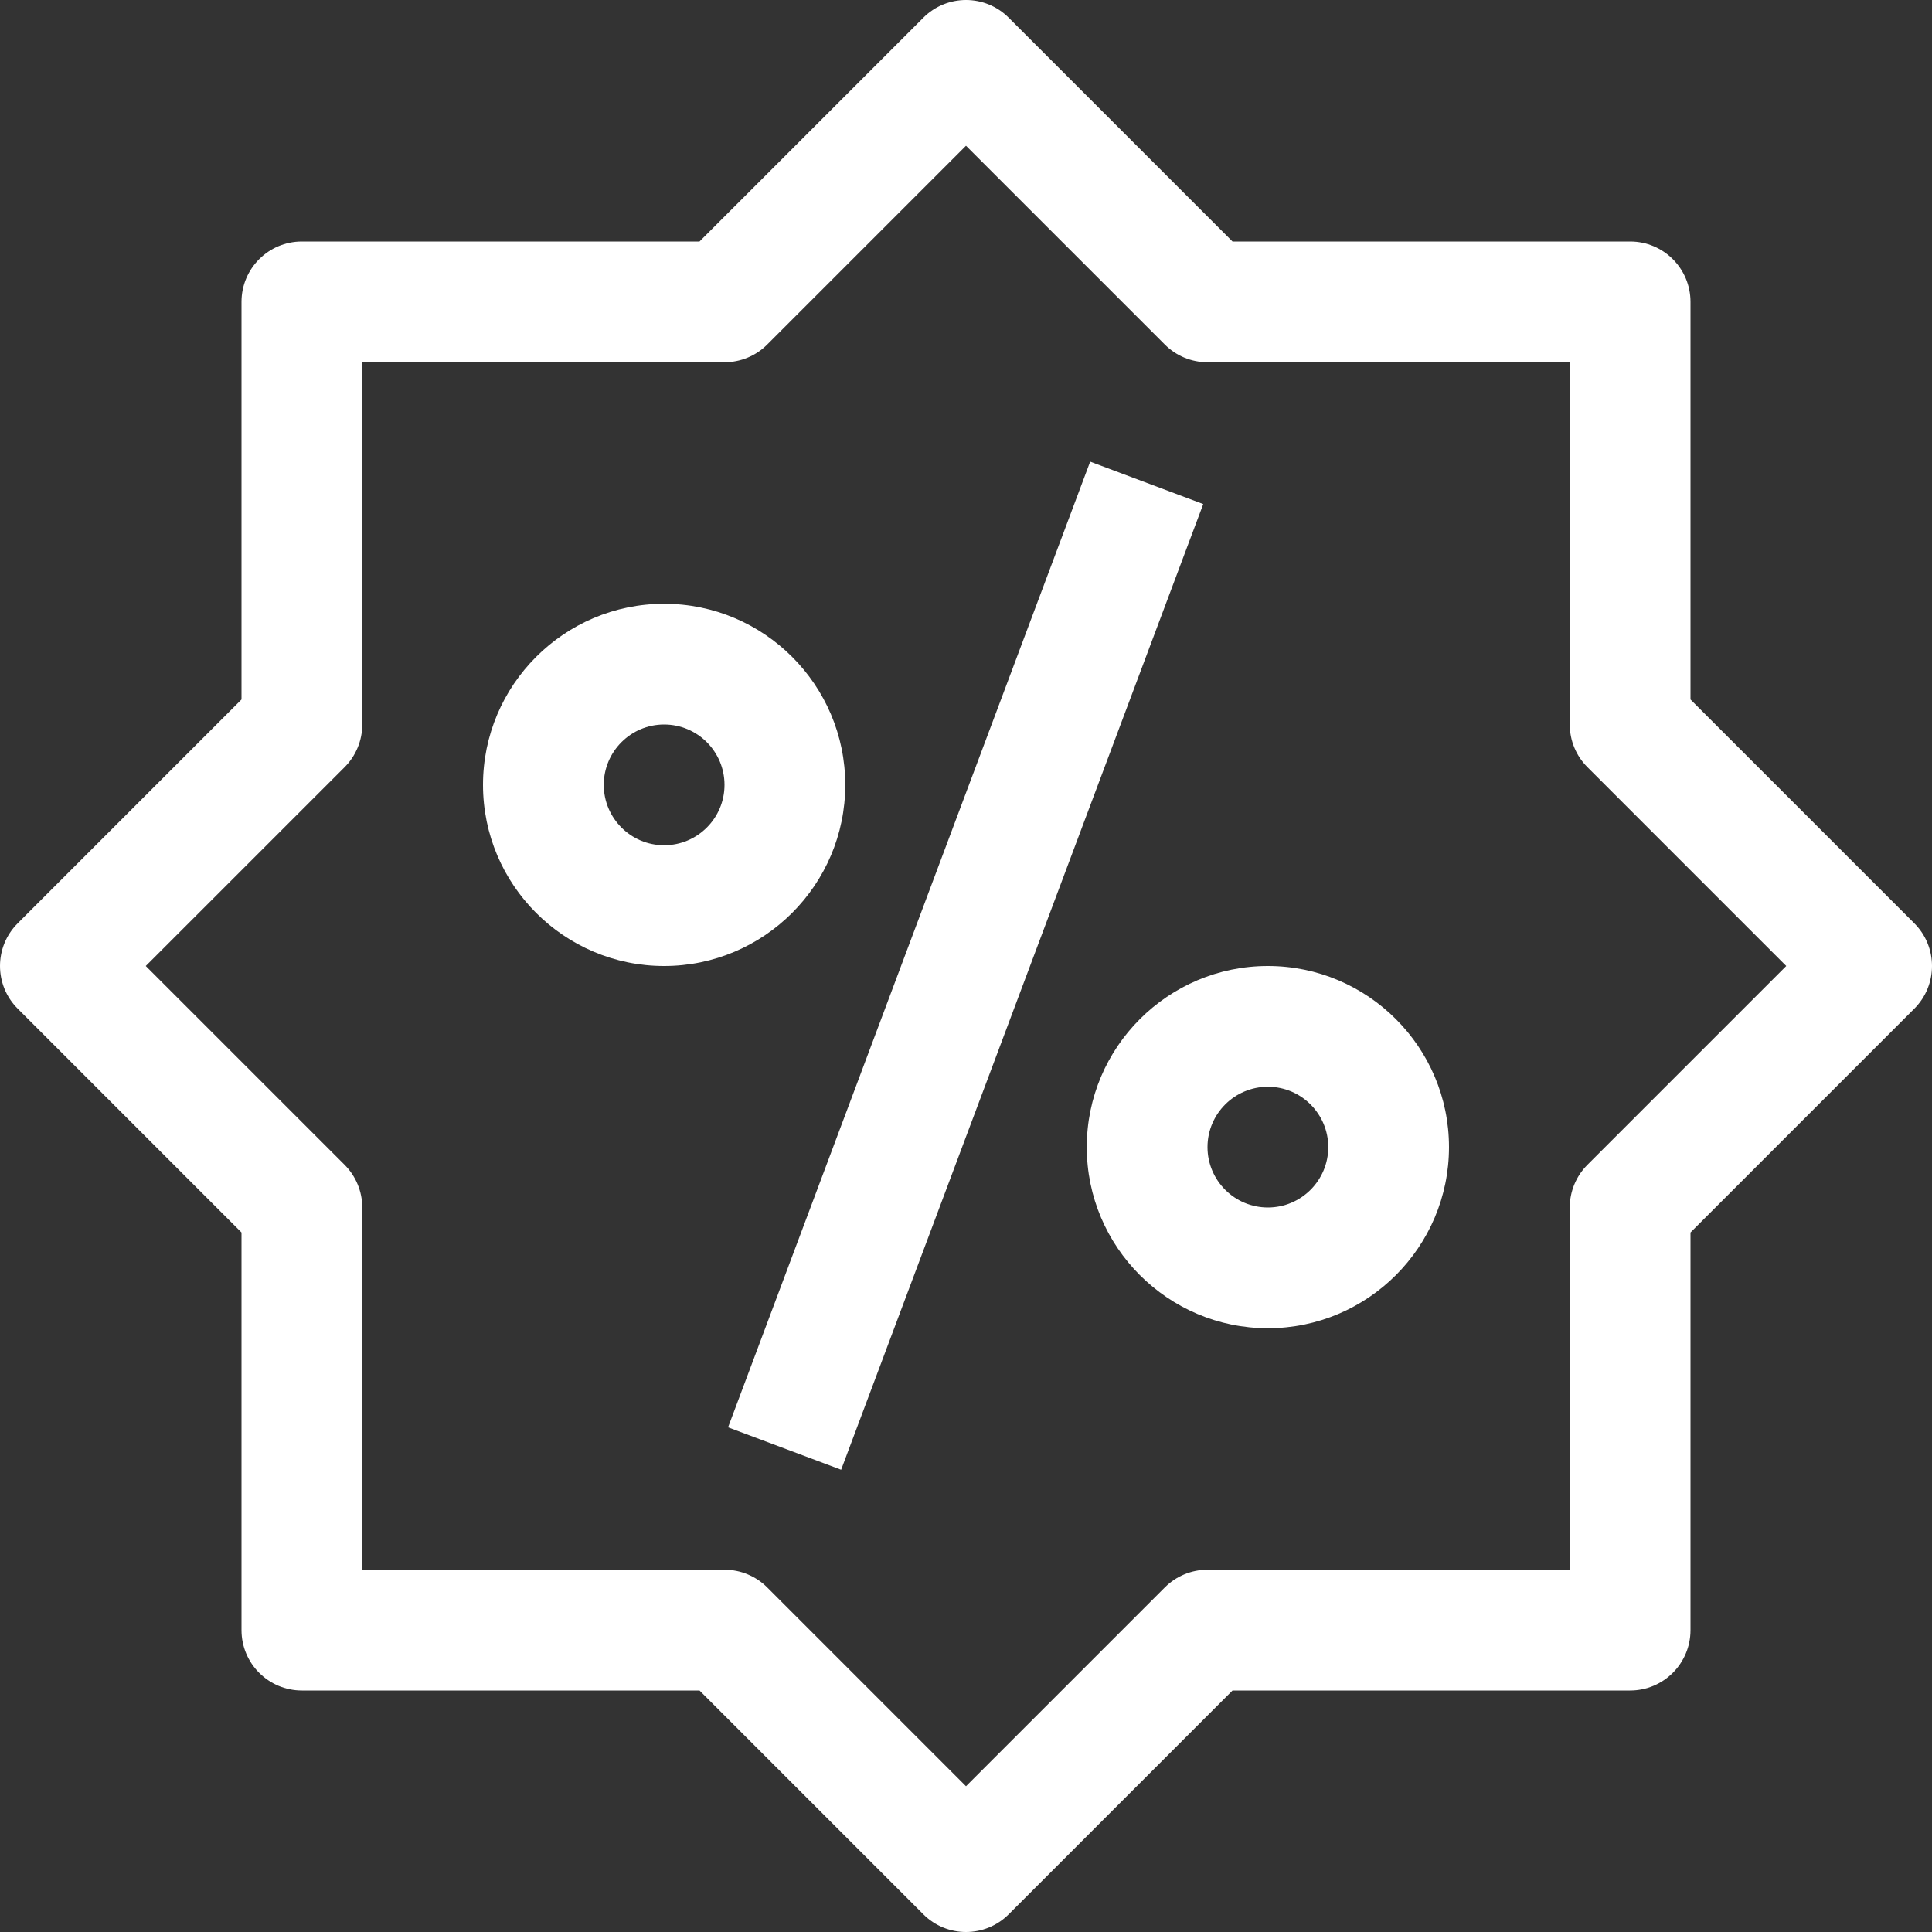
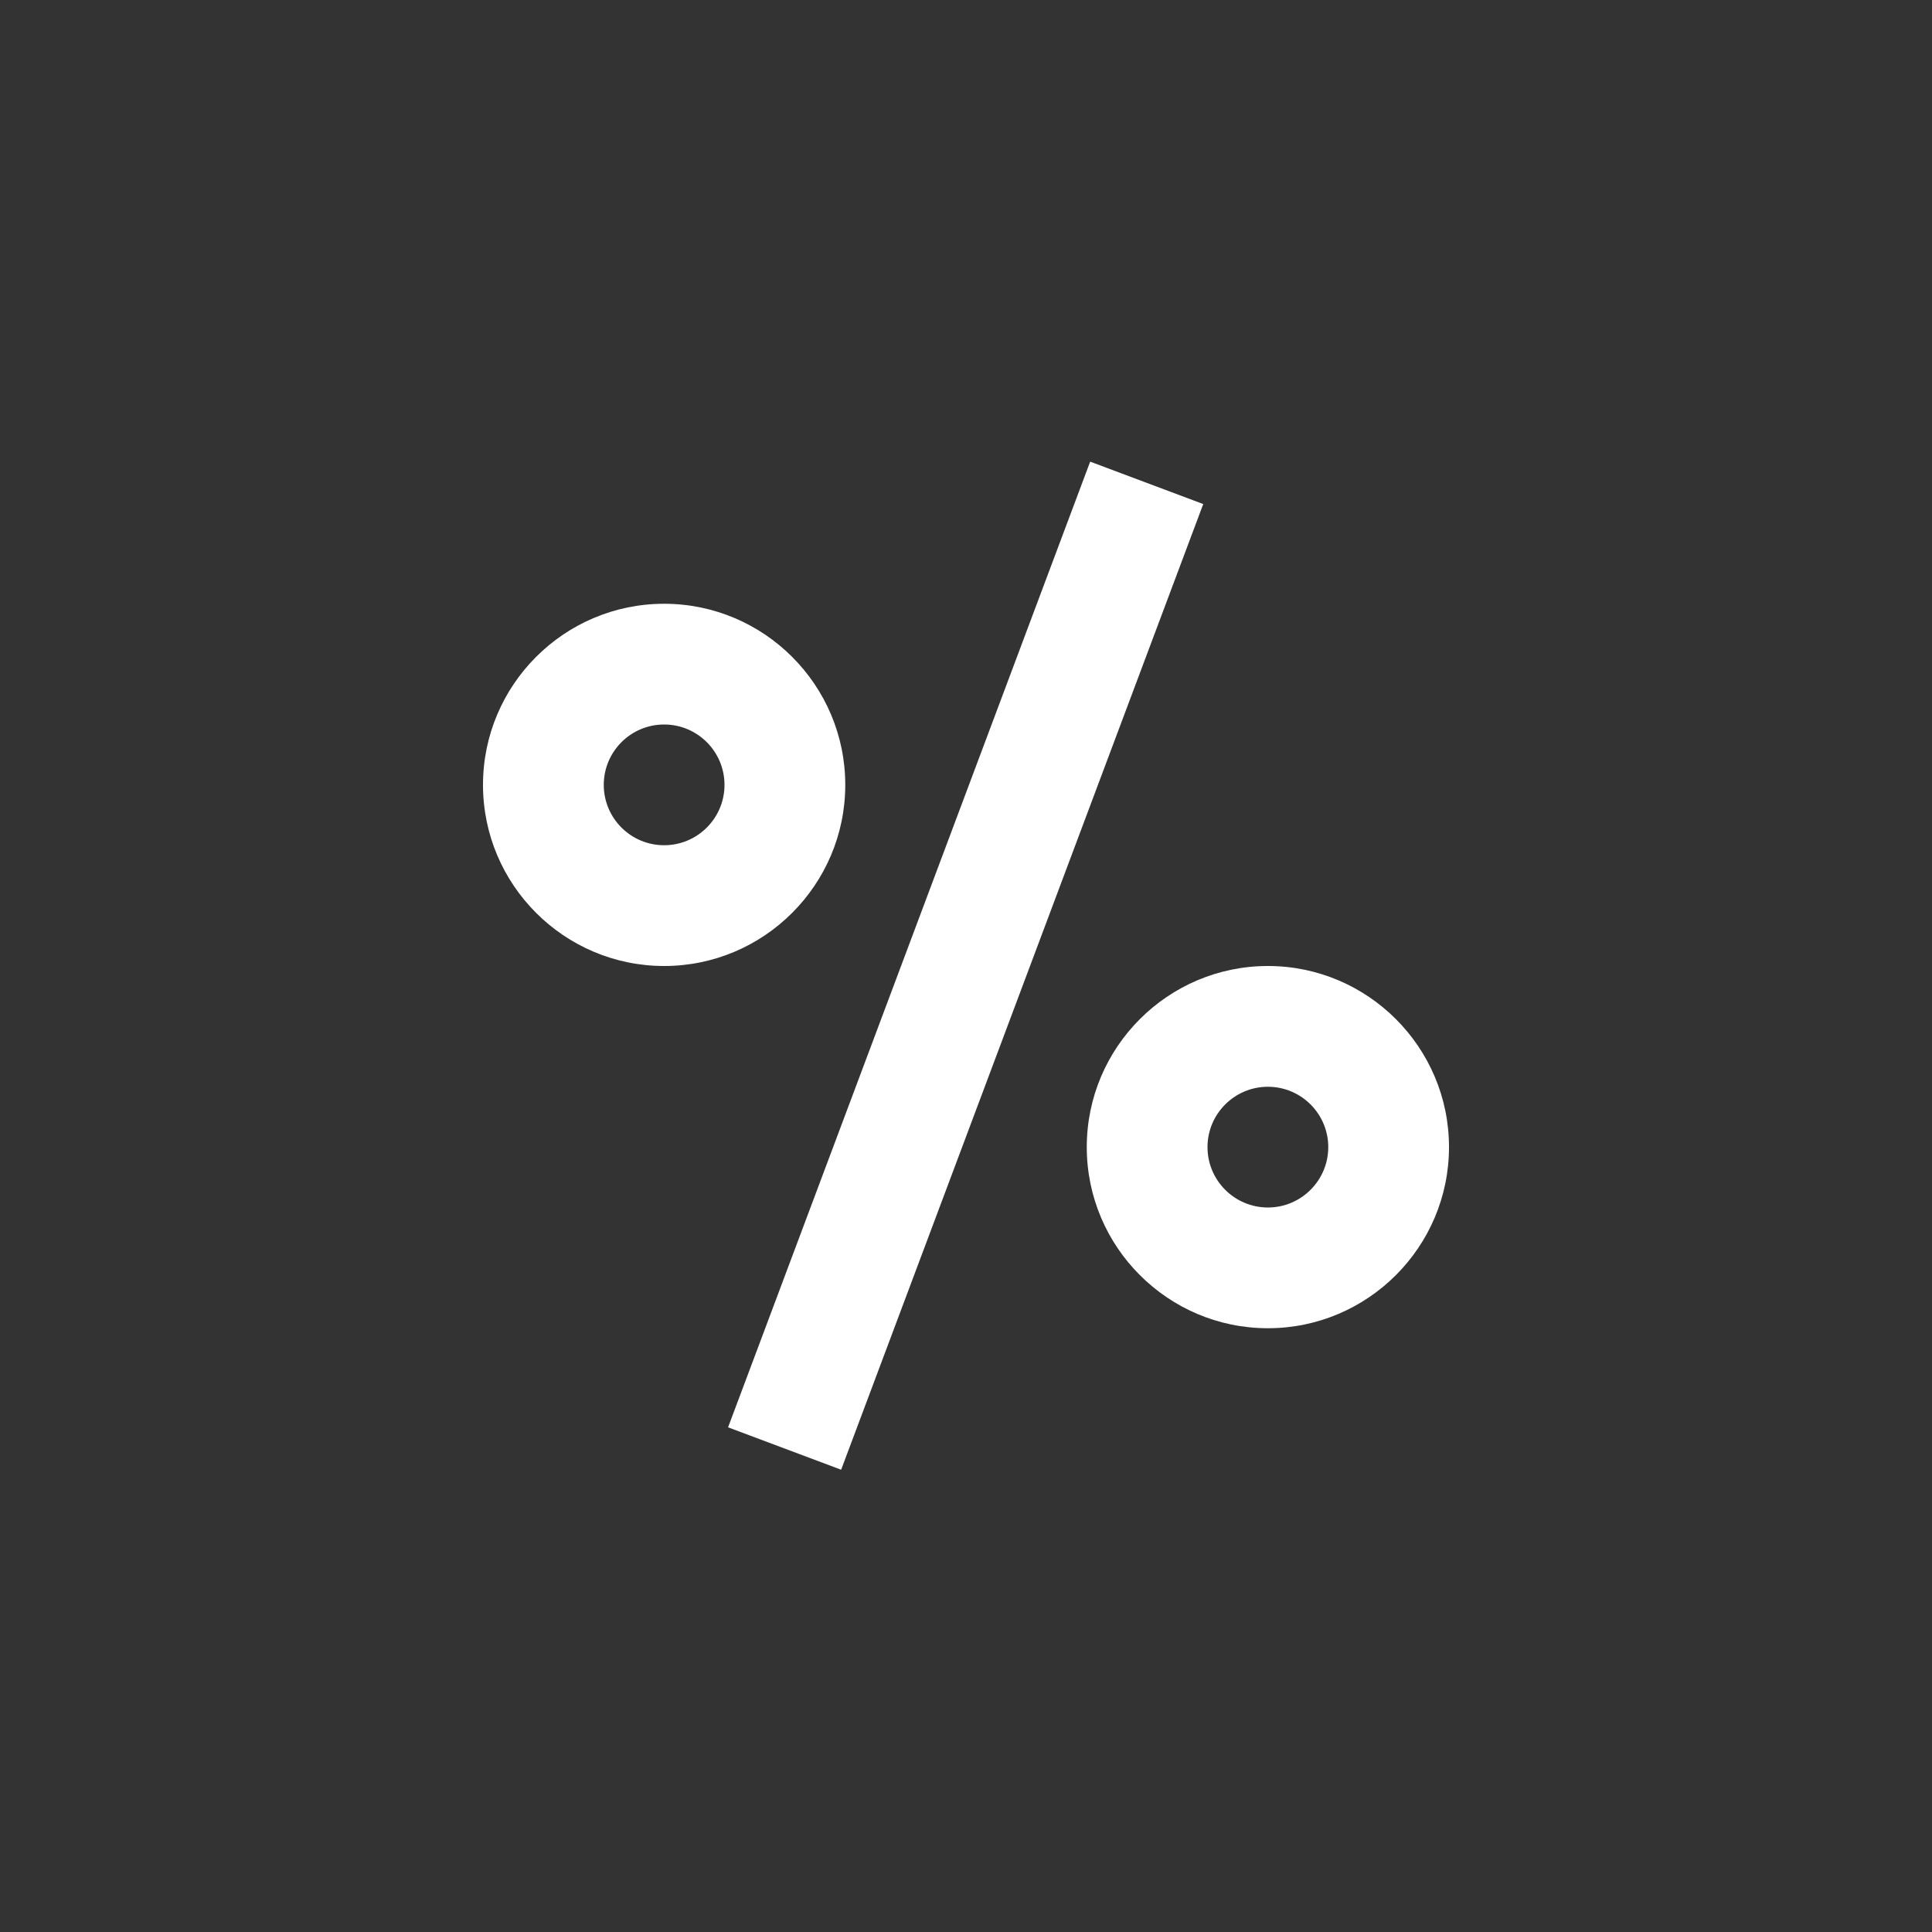
<svg xmlns="http://www.w3.org/2000/svg" width="59" height="59" viewBox="0 0 59 59" fill="none">
  <rect x="0" y="0" width="59" height="59" fill="#333333" stroke="none" />
  <g clip-path="url(#clip0_27_487)">
    <path d="M22.234 43.588L33.292 14.098L36.745 15.393L25.687 44.883L22.234 43.588Z" fill="white" />
    <path d="M25.813 23.969C25.813 20.919 23.331 18.438 20.281 18.438C17.231 18.438 14.75 20.919 14.75 23.969C14.75 27.019 17.231 29.5 20.281 29.5C23.331 29.5 25.813 27.019 25.813 23.969ZM20.281 25.812C19.264 25.812 18.438 24.986 18.438 23.969C18.438 22.951 19.264 22.125 20.281 22.125C21.299 22.125 22.125 22.951 22.125 23.969C22.125 24.986 21.299 25.812 20.281 25.812Z" fill="white" />
    <path d="M38.719 29.5C35.669 29.5 33.188 31.981 33.188 35.031C33.188 38.081 35.669 40.562 38.719 40.562C41.769 40.562 44.25 38.081 44.25 35.031C44.25 31.981 41.769 29.5 38.719 29.5ZM38.719 36.875C37.702 36.875 36.875 36.048 36.875 35.031C36.875 34.014 37.702 33.188 38.719 33.188C39.736 33.188 40.563 34.014 40.563 35.031C40.563 36.048 39.736 36.875 38.719 36.875Z" fill="white" />
-     <path d="M58.46 28.196L51.625 21.361V9.219C51.625 8.2 50.801 7.375 49.782 7.375H37.639L30.804 0.54C30.084 -0.18 28.917 -0.18 28.197 0.54L21.362 7.375H9.219C8.2 7.375 7.375 8.2 7.375 9.219V21.361L0.541 28.196C-0.18 28.916 -0.18 30.083 0.541 30.803L7.375 37.638V49.781C7.375 50.8 8.2 51.625 9.219 51.625H21.362L28.197 58.46C28.557 58.82 29.029 59 29.5 59C29.972 59 30.444 58.82 30.804 58.46L37.639 51.625H49.781C50.8 51.625 51.625 50.8 51.625 49.781V37.638L58.46 30.803C59.18 30.083 59.18 28.916 58.46 28.196ZM48.478 35.571C48.132 35.917 47.938 36.385 47.938 36.875V47.937H36.876C36.386 47.937 35.917 48.132 35.572 48.477L29.5 54.549L23.429 48.477C23.084 48.132 22.615 47.937 22.126 47.937H11.063V36.875C11.063 36.385 10.868 35.917 10.523 35.571L4.451 29.5L10.523 23.429C10.868 23.083 11.063 22.615 11.063 22.125V11.062H22.125C22.615 11.062 23.083 10.868 23.429 10.522L29.5 4.451L35.572 10.522C35.917 10.868 36.385 11.062 36.875 11.062H47.938V22.125C47.938 22.615 48.132 23.083 48.478 23.428L54.549 29.5L48.478 35.571Z" fill="white" />
  </g>
  <defs>
    <clipPath id="clip0_27_487">
      <rect width="59" height="59" fill="white" />
    </clipPath>
  </defs>
</svg>